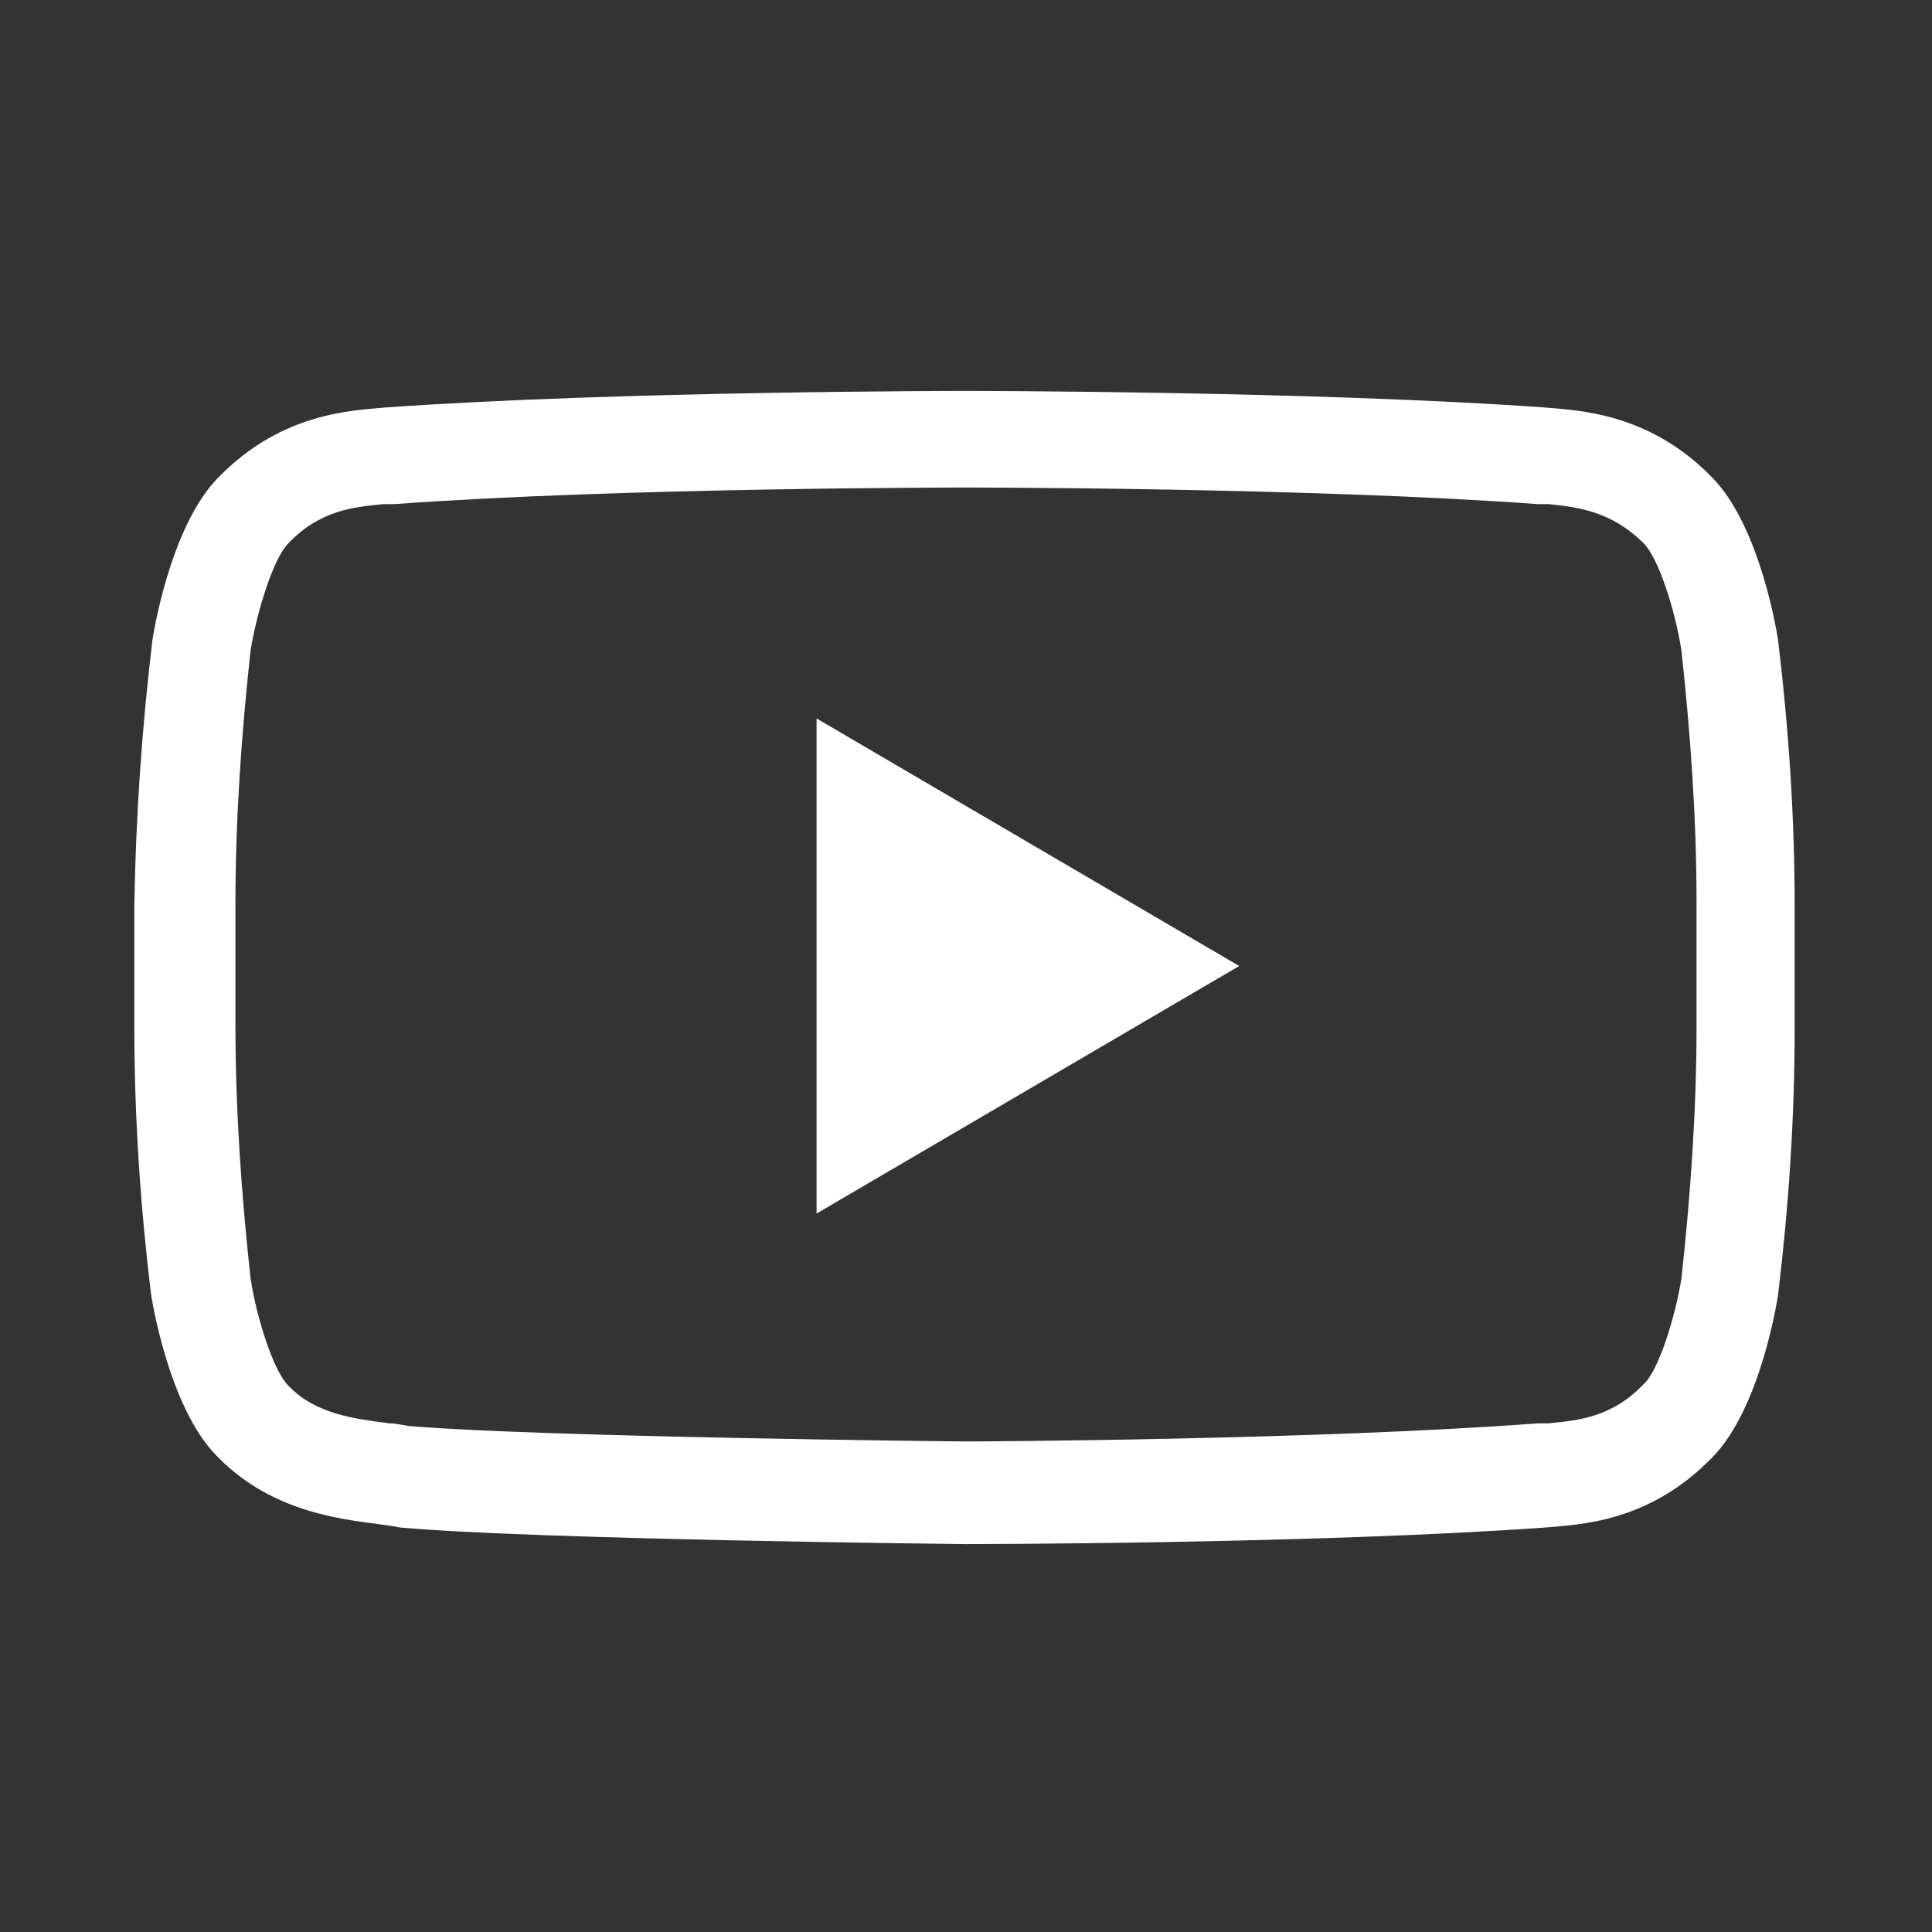
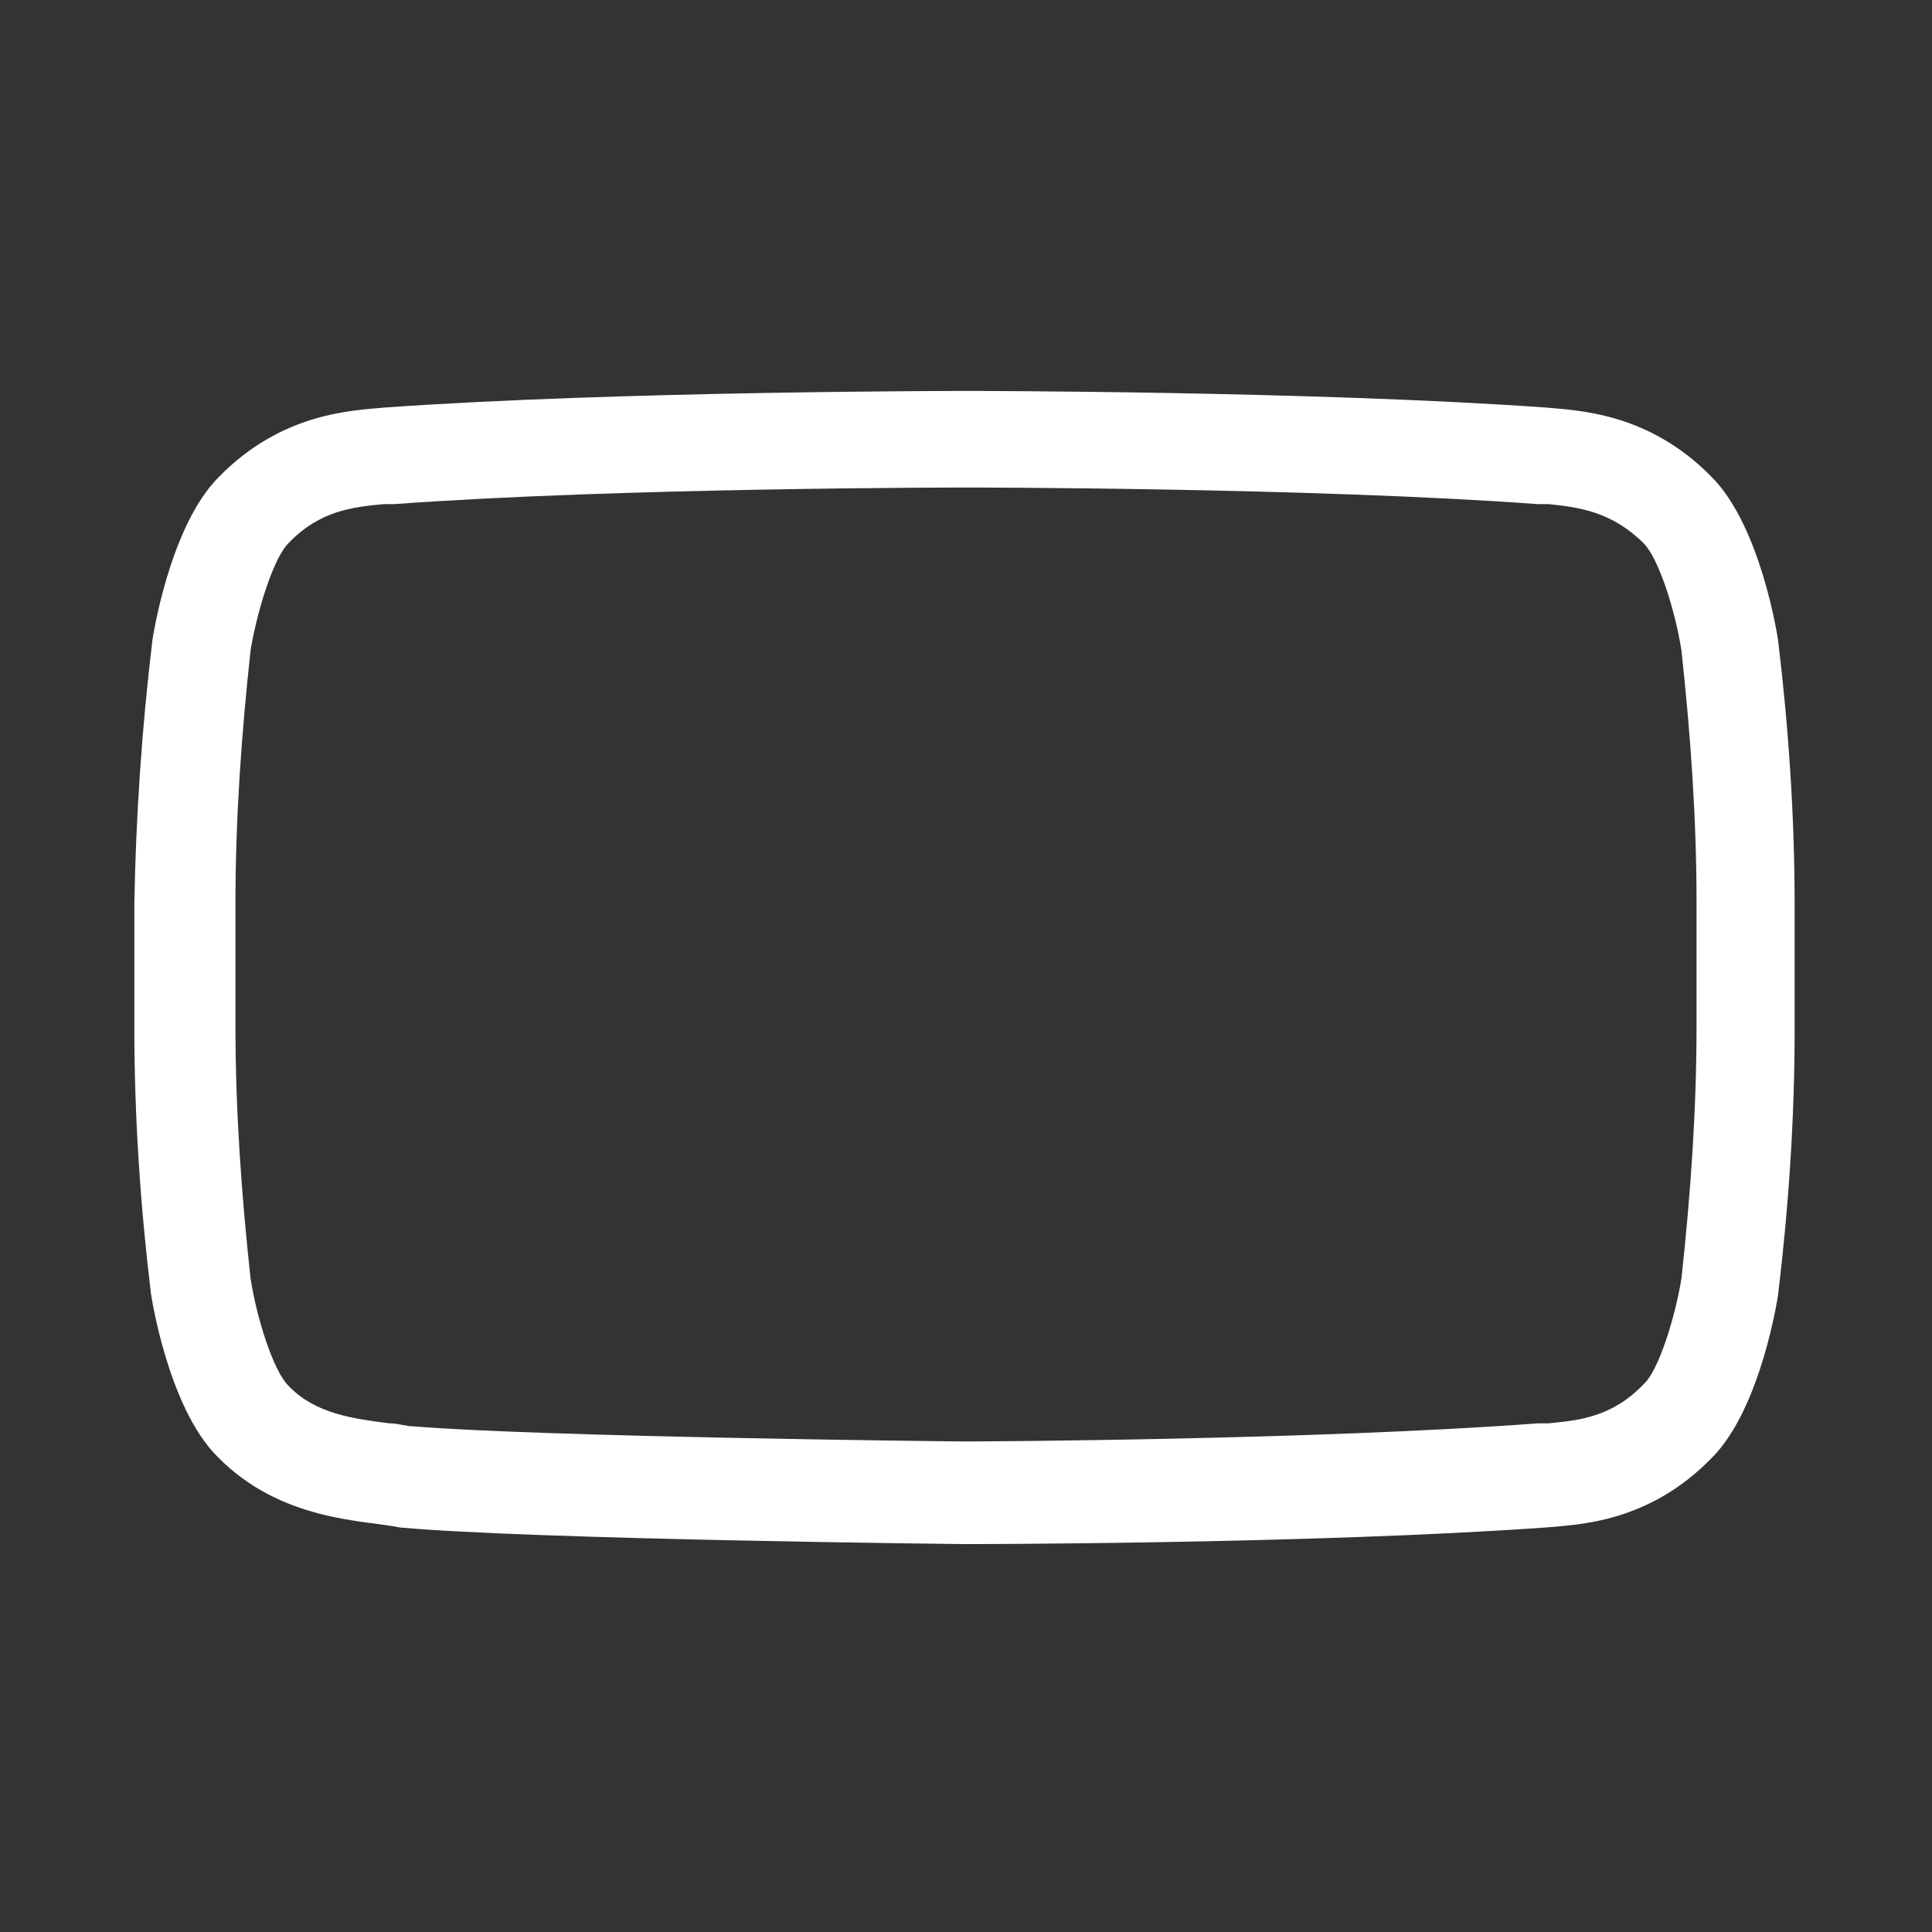
<svg xmlns="http://www.w3.org/2000/svg" id="Layer_1" version="1.1" viewBox="0 0 128 128">
  <rect x="0" y="0" width="128" height="128" fill="#333333" stroke="none" />
  <defs>
    <style>
      .st0 {
        fill: #fff;
      }
    </style>
  </defs>
  <path class="st0" d="M64,32.3c.2,0,22.9,0,37.9,1.1h.7c2,.2,4.2.5,6.3,2.6h0c1,1,2.1,4.5,2.5,7.1.6,5.5,1,11.1,1,16.7v8.2c0,5.6-.4,11.2-1,16.7-.4,2.5-1.5,6.1-2.5,7h0c-2.1,2.2-4.3,2.4-6.3,2.6h-.7c-14.7,1.1-36.9,1.2-37.9,1.2s-28-.3-36.6-1c-.5,0-1-.2-1.6-.2-2.3-.3-4.9-.6-6.7-2.5h0c-1-1-2.1-4.5-2.5-7.1-.6-5.5-1-11.1-1-16.7v-8.2c0-5.6.4-11.2,1-16.7.4-2.5,1.5-6.1,2.5-7.1h0c2.1-2.2,4.3-2.4,6.3-2.6h.7c15-1.1,37.7-1.1,37.9-1.1h0M64,25.9h0s-23.1,0-38.5,1.1c-2.1.2-6.8.3-11,4.6-3.3,3.3-4.4,10.8-4.4,10.8-.7,5.8-1.1,11.7-1.2,17.5v8.2c0,5.9.4,11.8,1.1,17.6,0,0,1.1,7.5,4.4,10.8,4.2,4.3,9.7,4.2,12.1,4.7,8.8.8,37.4,1.1,37.4,1.1,0,0,23.1,0,38.5-1.1,2.2-.2,6.8-.3,11-4.6,3.3-3.3,4.4-10.8,4.4-10.8.7-5.8,1.1-11.7,1.1-17.6v-8.2c0-5.9-.4-11.8-1.1-17.6,0,0-1.1-7.5-4.4-10.8-4.2-4.3-8.9-4.4-11-4.6-15.4-1.1-38.5-1.1-38.5-1.1h0Z" />
-   <polygon class="st0" points="54.1 47.6 54.1 80.4 82.1 64 54.1 47.6" />
</svg>